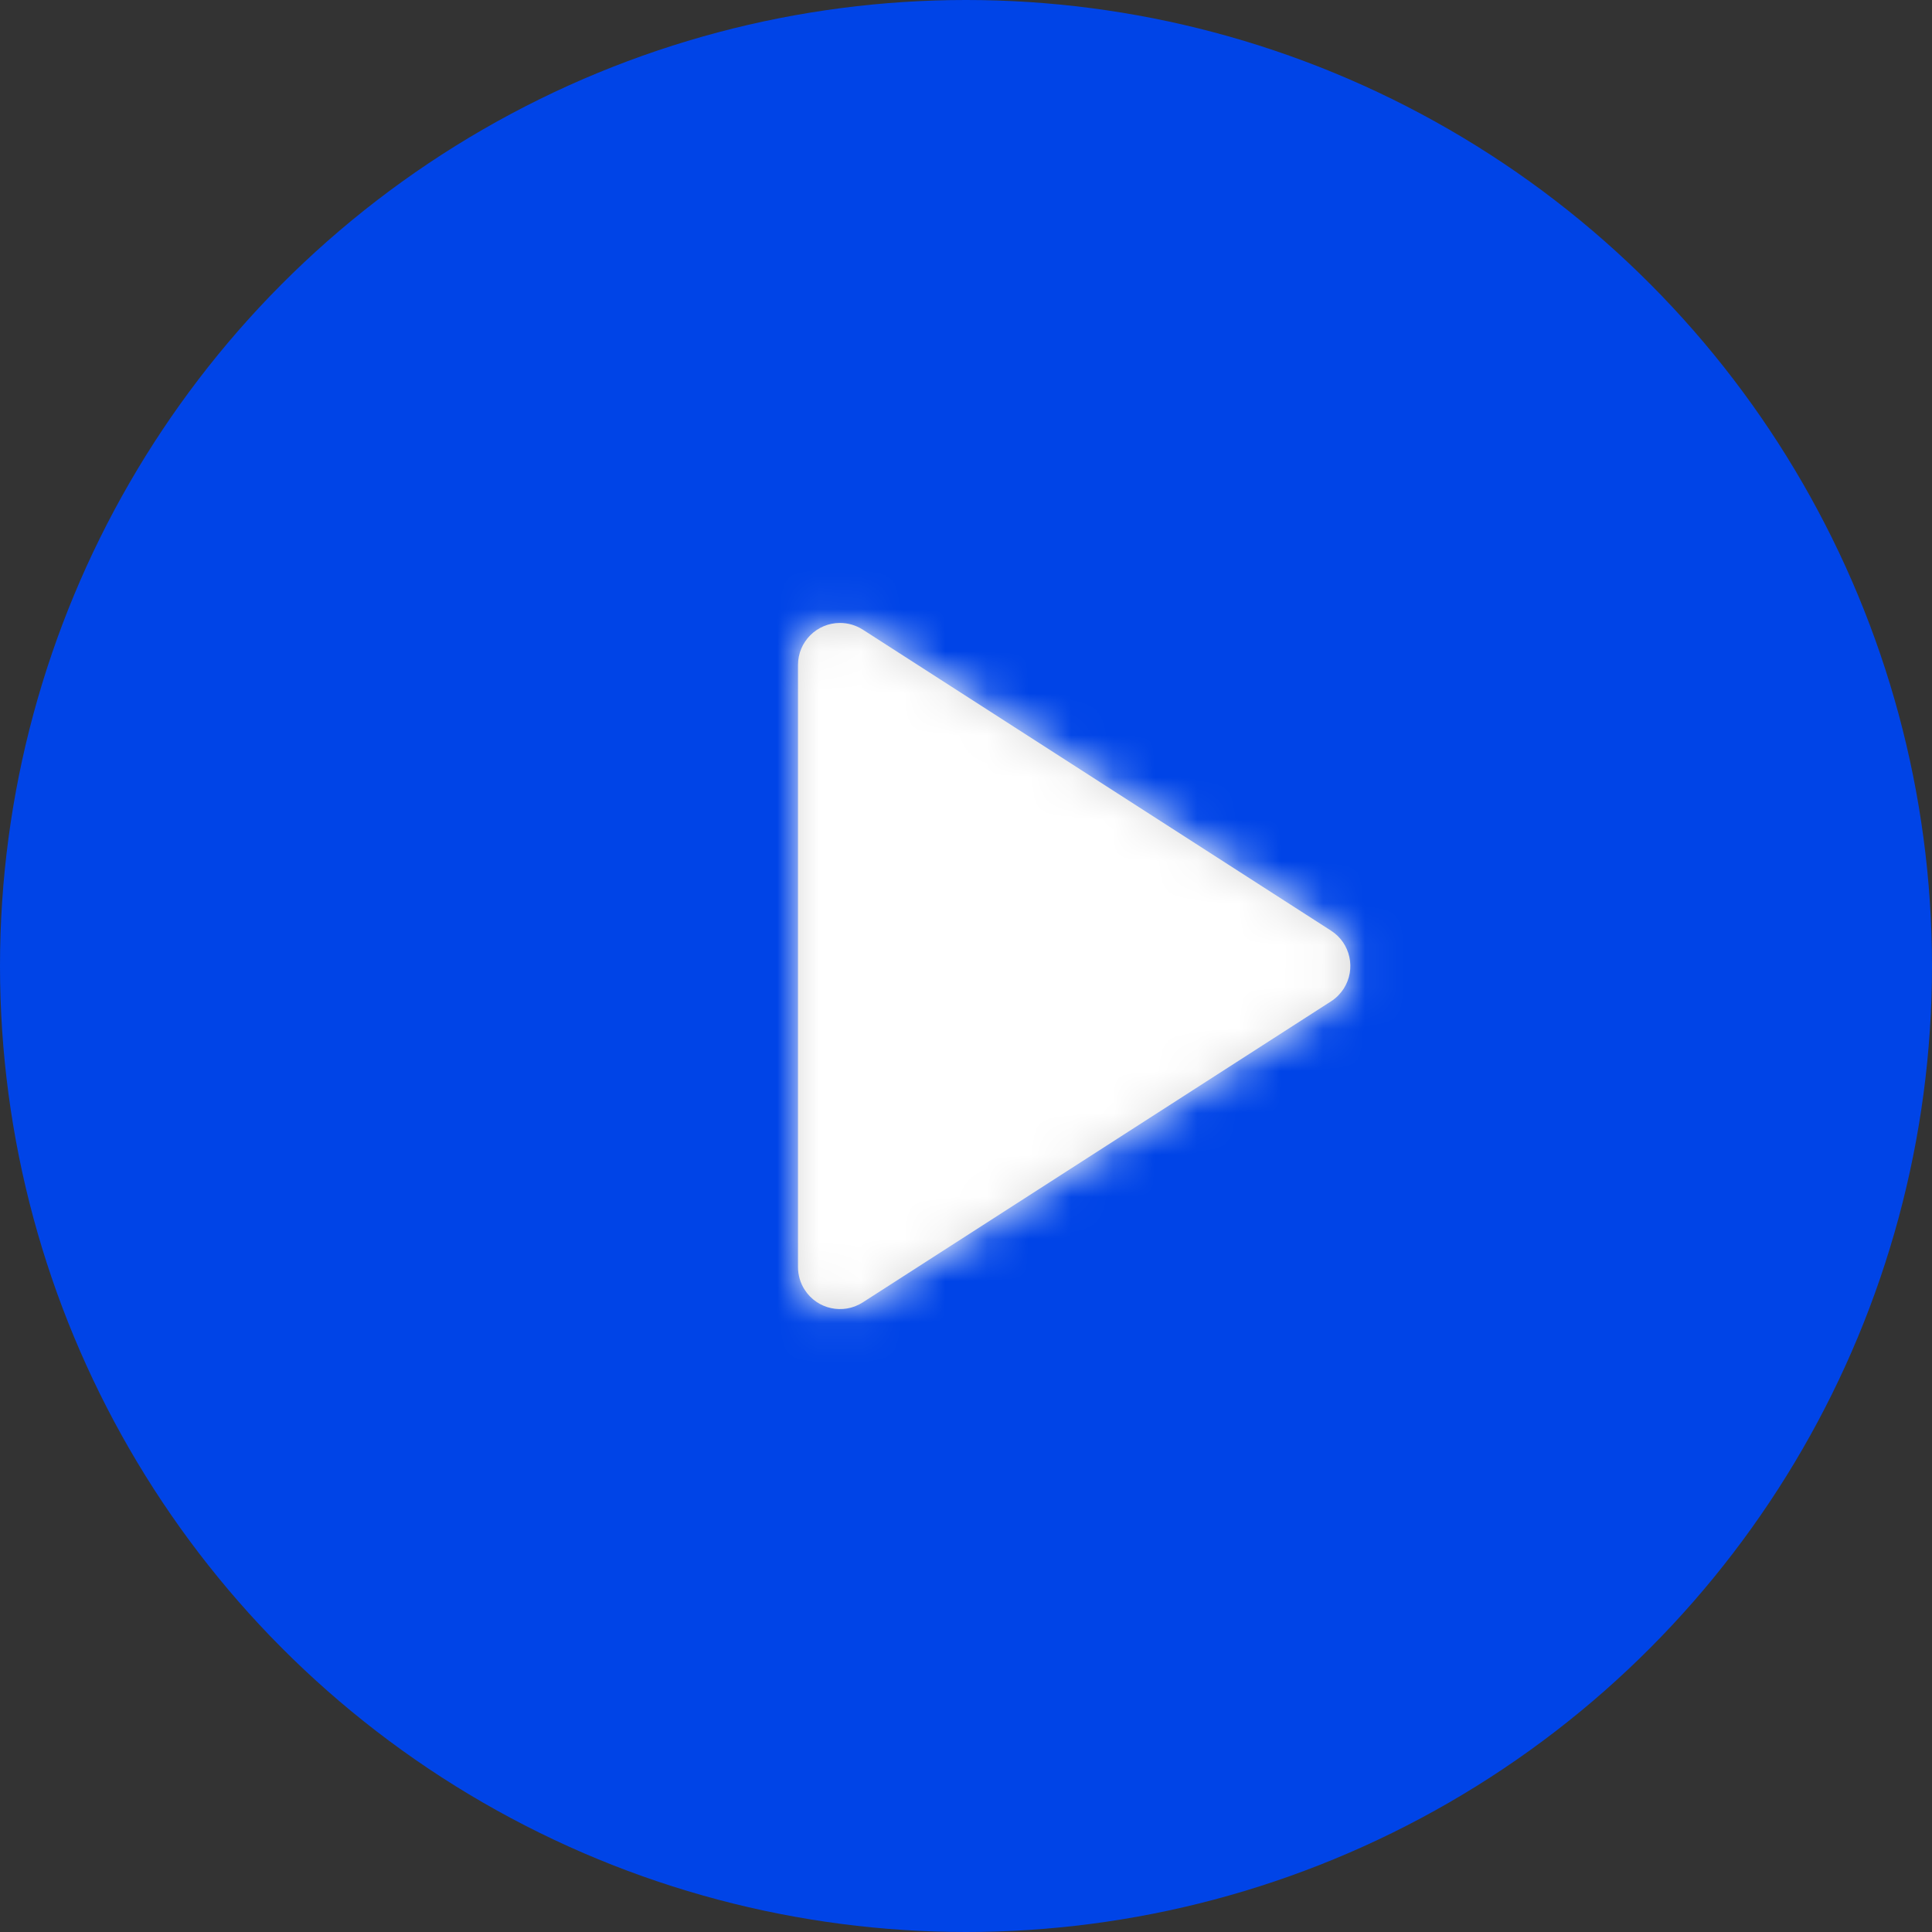
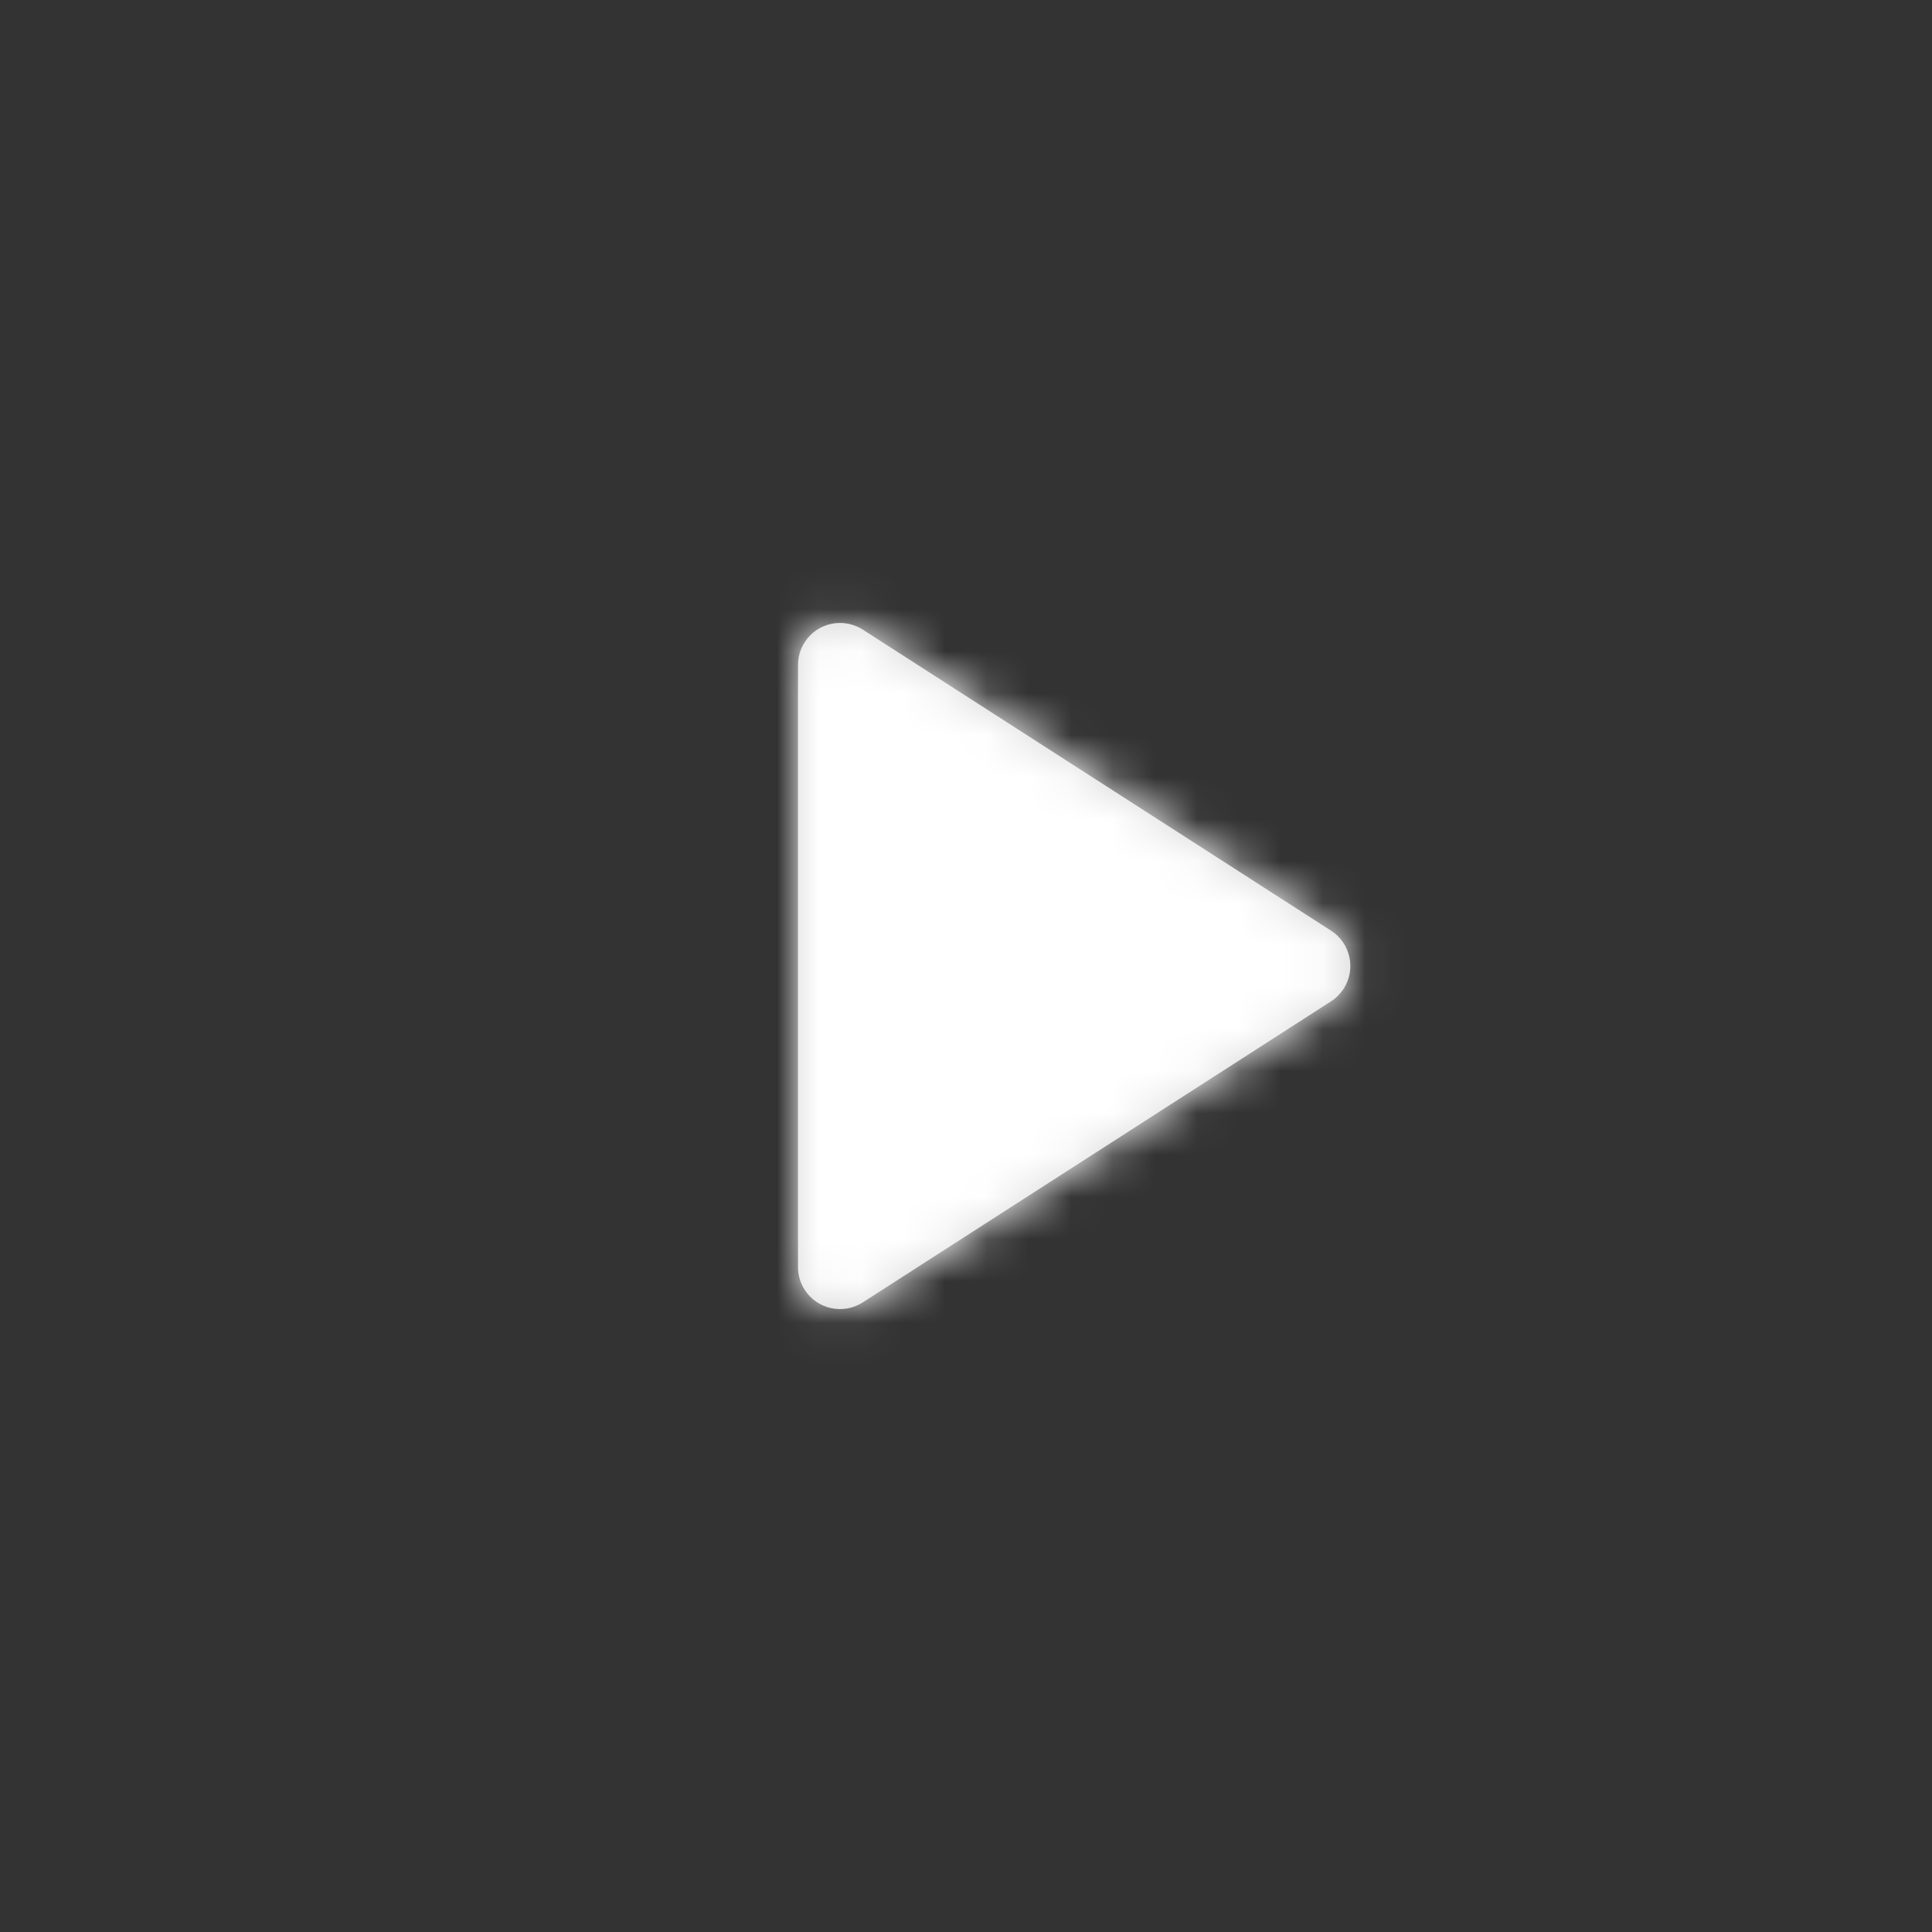
<svg xmlns="http://www.w3.org/2000/svg" xmlns:xlink="http://www.w3.org/1999/xlink" width="46px" height="46px" viewBox="0 0 46 46" version="1.1">
  <rect x="0" y="0" width="46" height="46" fill="#333333" stroke="none" />
  <defs>
    <path d="M7.841,3.308 L15.01,14.459 C15.308,14.924 15.174,15.543 14.709,15.841 C14.548,15.945 14.36,16 14.168,16 L-0.168,16 C-0.721,16 -1.168,15.552 -1.168,15 C-1.168,14.808 -1.113,14.621 -1.01,14.459 L6.159,3.308 C6.457,2.844 7.076,2.709 7.541,3.008 C7.661,3.086 7.764,3.188 7.841,3.308 Z" id="path-l8q71ey7dd-1" />
  </defs>
  <g id="Website" stroke="none" stroke-width="1" fill="none" fill-rule="evenodd">
    <g id="Home" transform="translate(-745, -845)">
      <g id="Group-11" transform="translate(80, 423)">
        <g id="Group-4" transform="translate(385, 247)">
          <g id="Group-3" transform="translate(177, 172)">
            <g id="Group" transform="translate(103, 3)">
-               <circle id="Oval" fill="#0044E7" cx="23" cy="23" r="23" />
              <g id="play" transform="translate(19, 14)">
                <mask id="mask-l8q71ey7dd-2" fill="white">
                  <use xlink:href="#path-l8q71ey7dd-1" transform="translate(7, 9) rotate(90) translate(-7, -9)" />
                </mask>
                <use id="Icon" fill="#D8D8D8" transform="translate(7, 9) rotate(90) translate(-7, -9)" xlink:href="#path-l8q71ey7dd-1" />
                <g id="Color" mask="url(#mask-l8q71ey7dd-2)" fill="#FFFFFF">
                  <g transform="translate(-5, -3)">
                    <rect x="0" y="0" width="24" height="24" />
                  </g>
                </g>
              </g>
            </g>
          </g>
        </g>
      </g>
    </g>
  </g>
</svg>